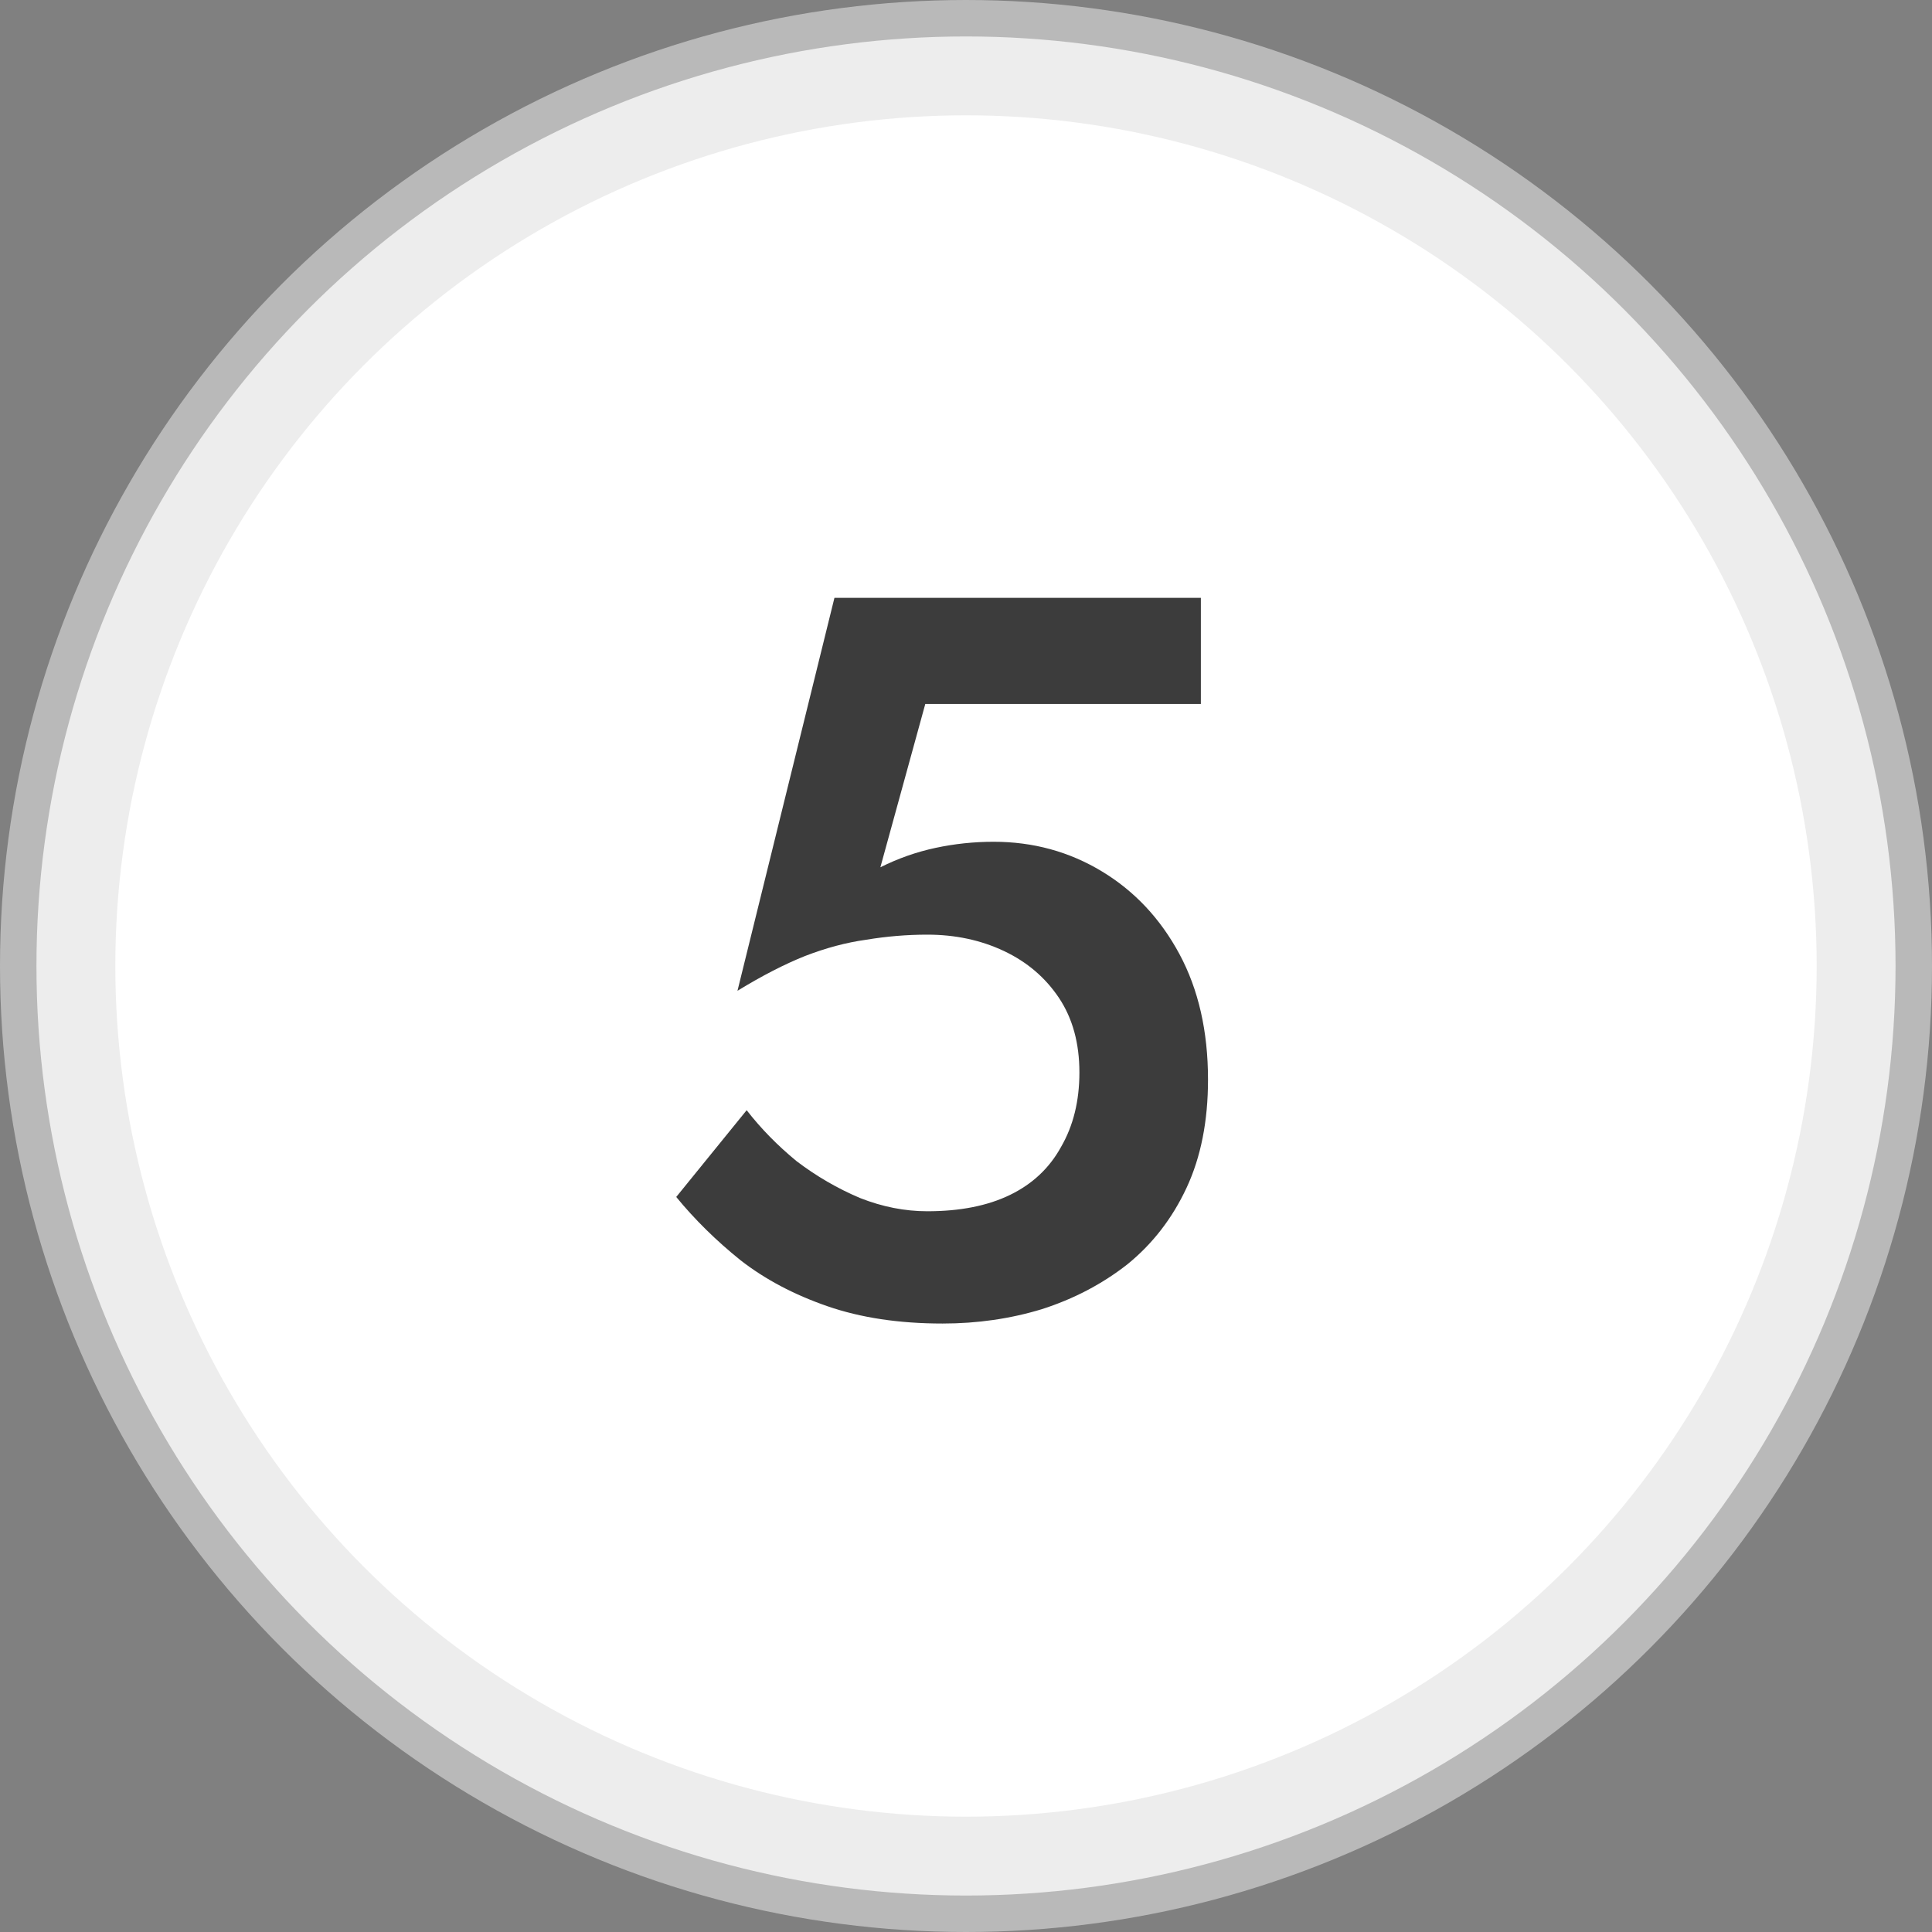
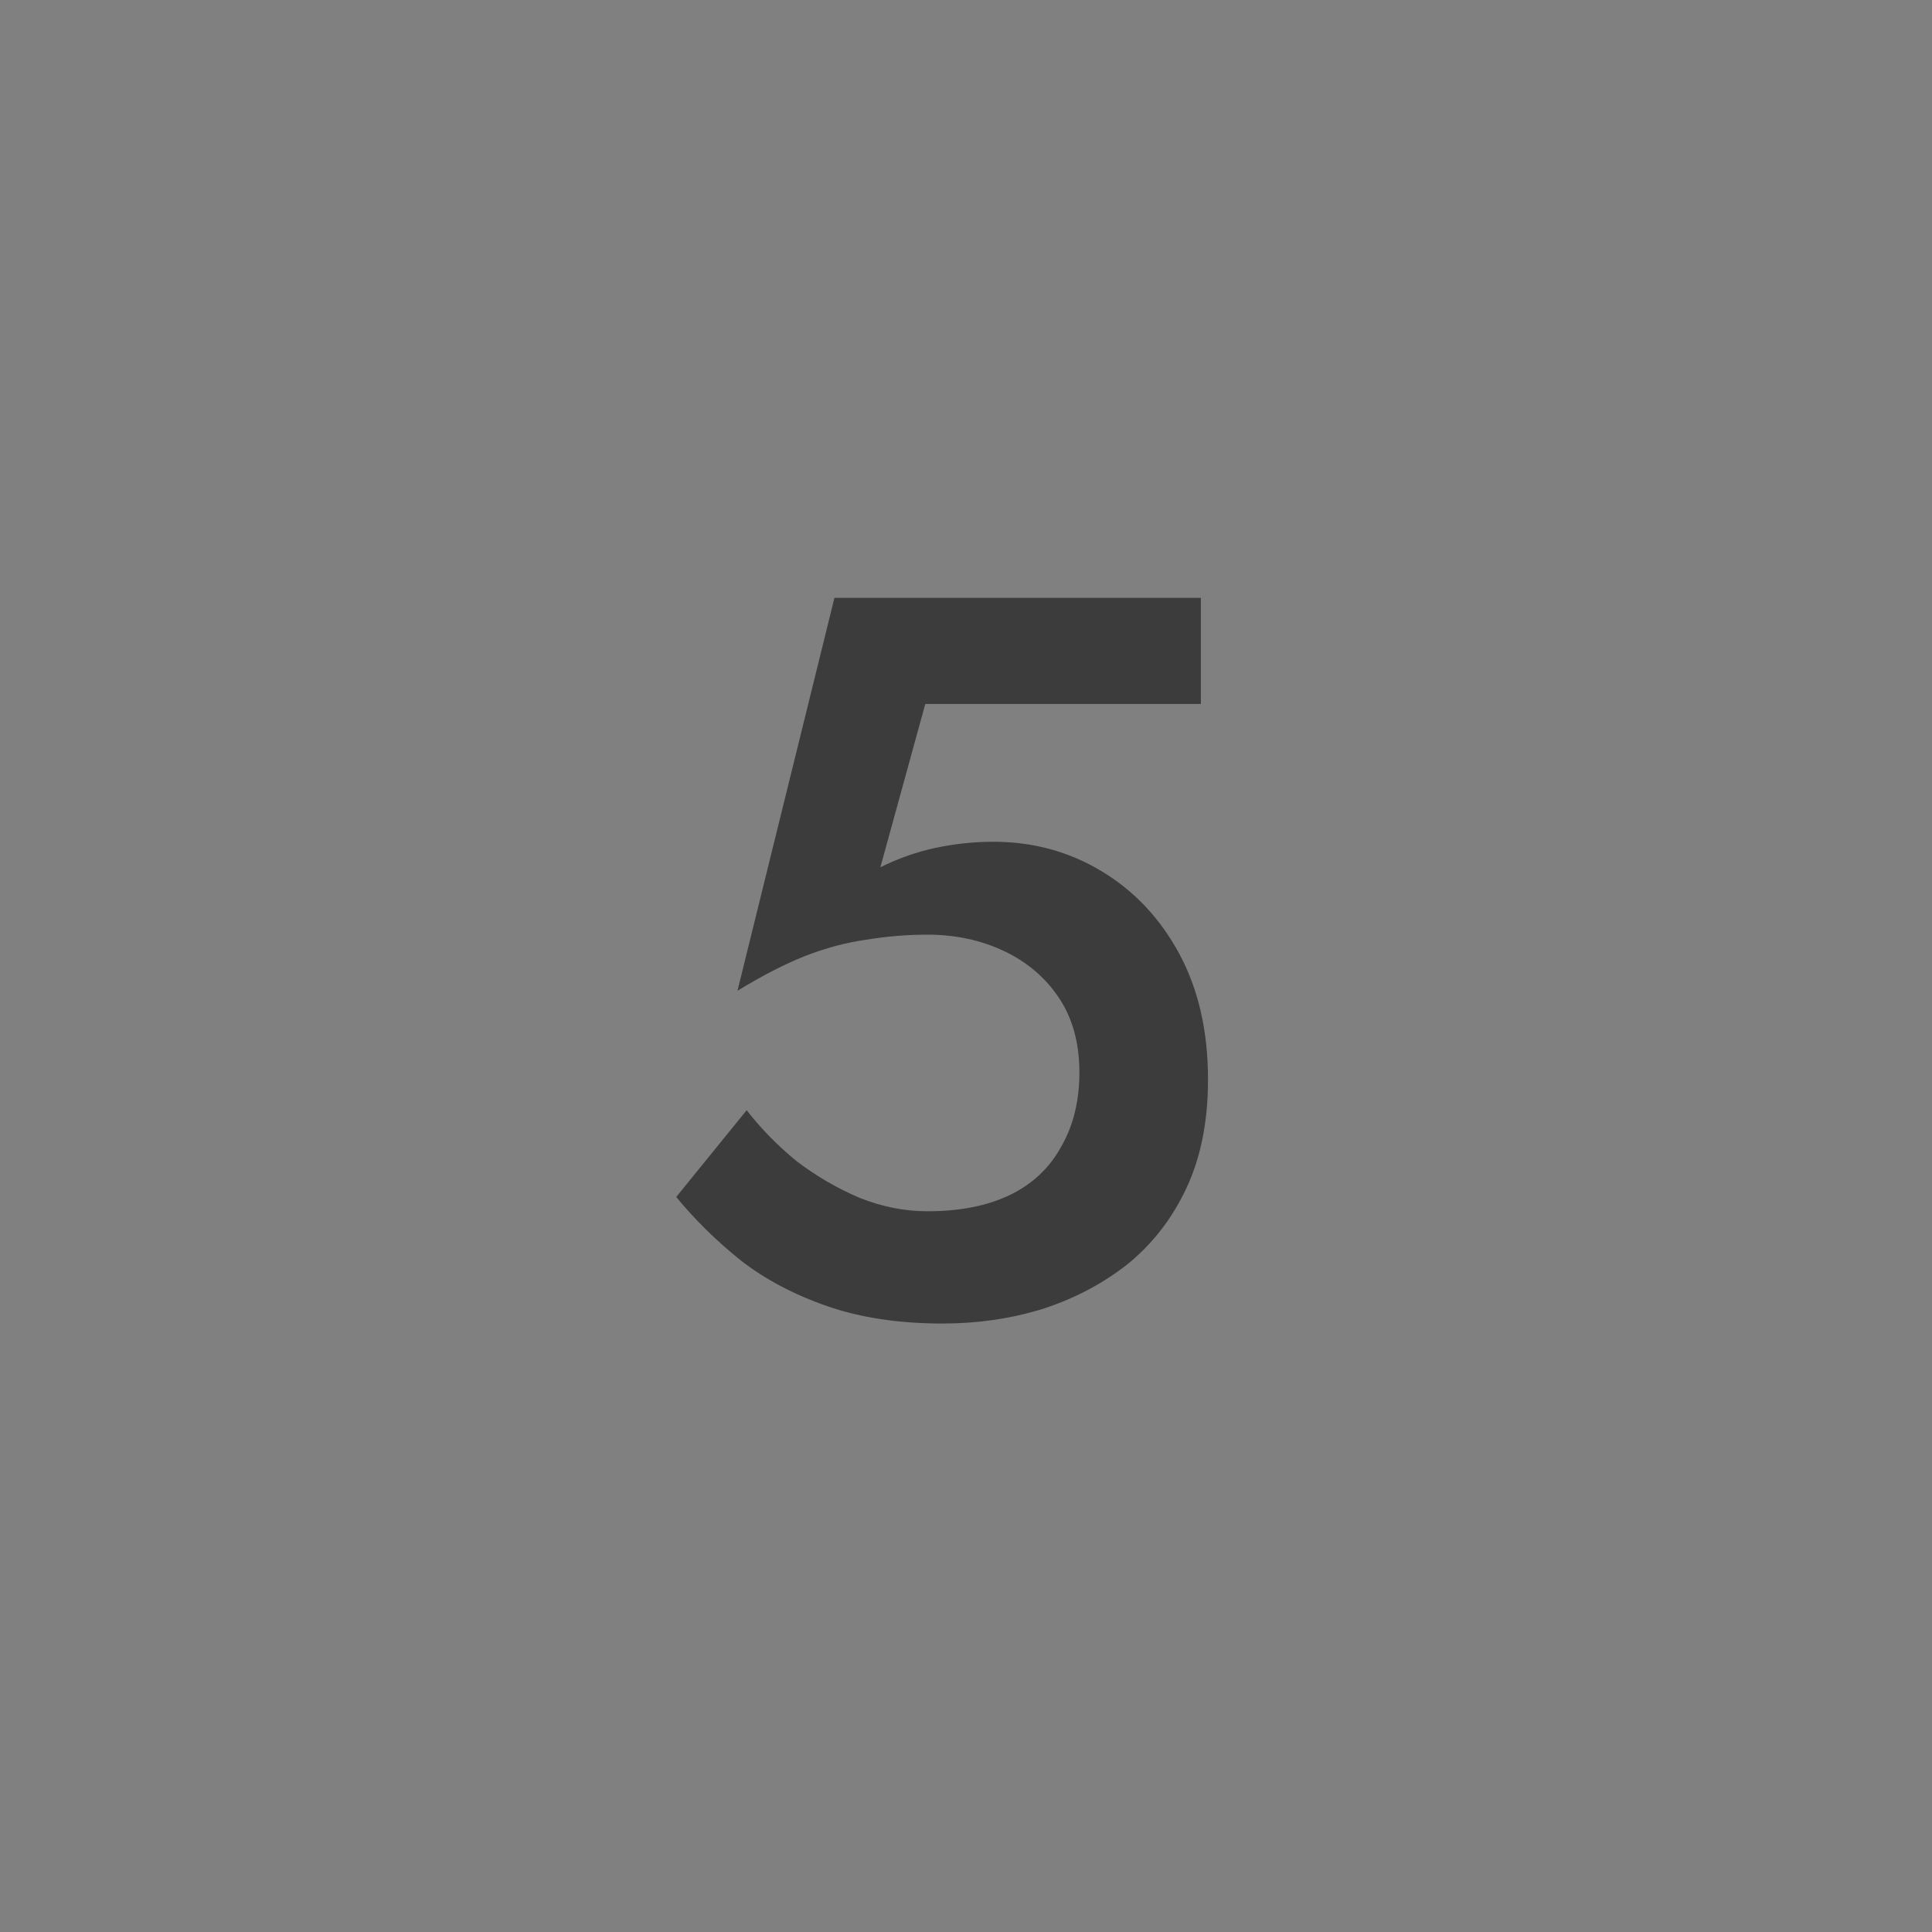
<svg xmlns="http://www.w3.org/2000/svg" width="53" height="53" viewBox="0 0 53 53" fill="none">
  <rect x="0" y="0" width="53" height="53" fill="#808080" stroke="none" />
-   <circle cx="26.5" cy="26.5" r="26" fill="#EDEDED" stroke="#B9B9B9" />
-   <circle cx="26.5" cy="26.5" r="23.336" fill="white" />
  <path d="M33.139 29.616C33.139 30.755 32.943 31.744 32.551 32.584C32.159 33.424 31.617 34.124 30.927 34.684C30.236 35.225 29.452 35.636 28.575 35.916C27.716 36.177 26.811 36.308 25.859 36.308C24.664 36.308 23.609 36.149 22.695 35.832C21.78 35.515 20.987 35.095 20.315 34.572C19.643 34.031 19.055 33.452 18.551 32.836L20.483 30.456C20.875 30.96 21.332 31.427 21.855 31.856C22.396 32.267 22.975 32.603 23.591 32.864C24.207 33.107 24.823 33.228 25.439 33.228C26.335 33.228 27.091 33.079 27.707 32.78C28.323 32.481 28.789 32.043 29.107 31.464C29.443 30.885 29.611 30.204 29.611 29.42C29.611 28.617 29.424 27.936 29.051 27.376C28.677 26.816 28.173 26.387 27.539 26.088C26.904 25.789 26.204 25.64 25.439 25.64C24.879 25.64 24.319 25.687 23.759 25.78C23.217 25.855 22.657 26.004 22.079 26.228C21.519 26.452 20.903 26.769 20.231 27.18L22.891 16.4H32.943V19.312H25.383L24.151 23.792C24.636 23.549 25.14 23.372 25.663 23.26C26.185 23.148 26.717 23.092 27.259 23.092C28.341 23.092 29.331 23.363 30.227 23.904C31.123 24.445 31.832 25.201 32.355 26.172C32.877 27.143 33.139 28.291 33.139 29.616Z" fill="#3C3C3C" />
</svg>